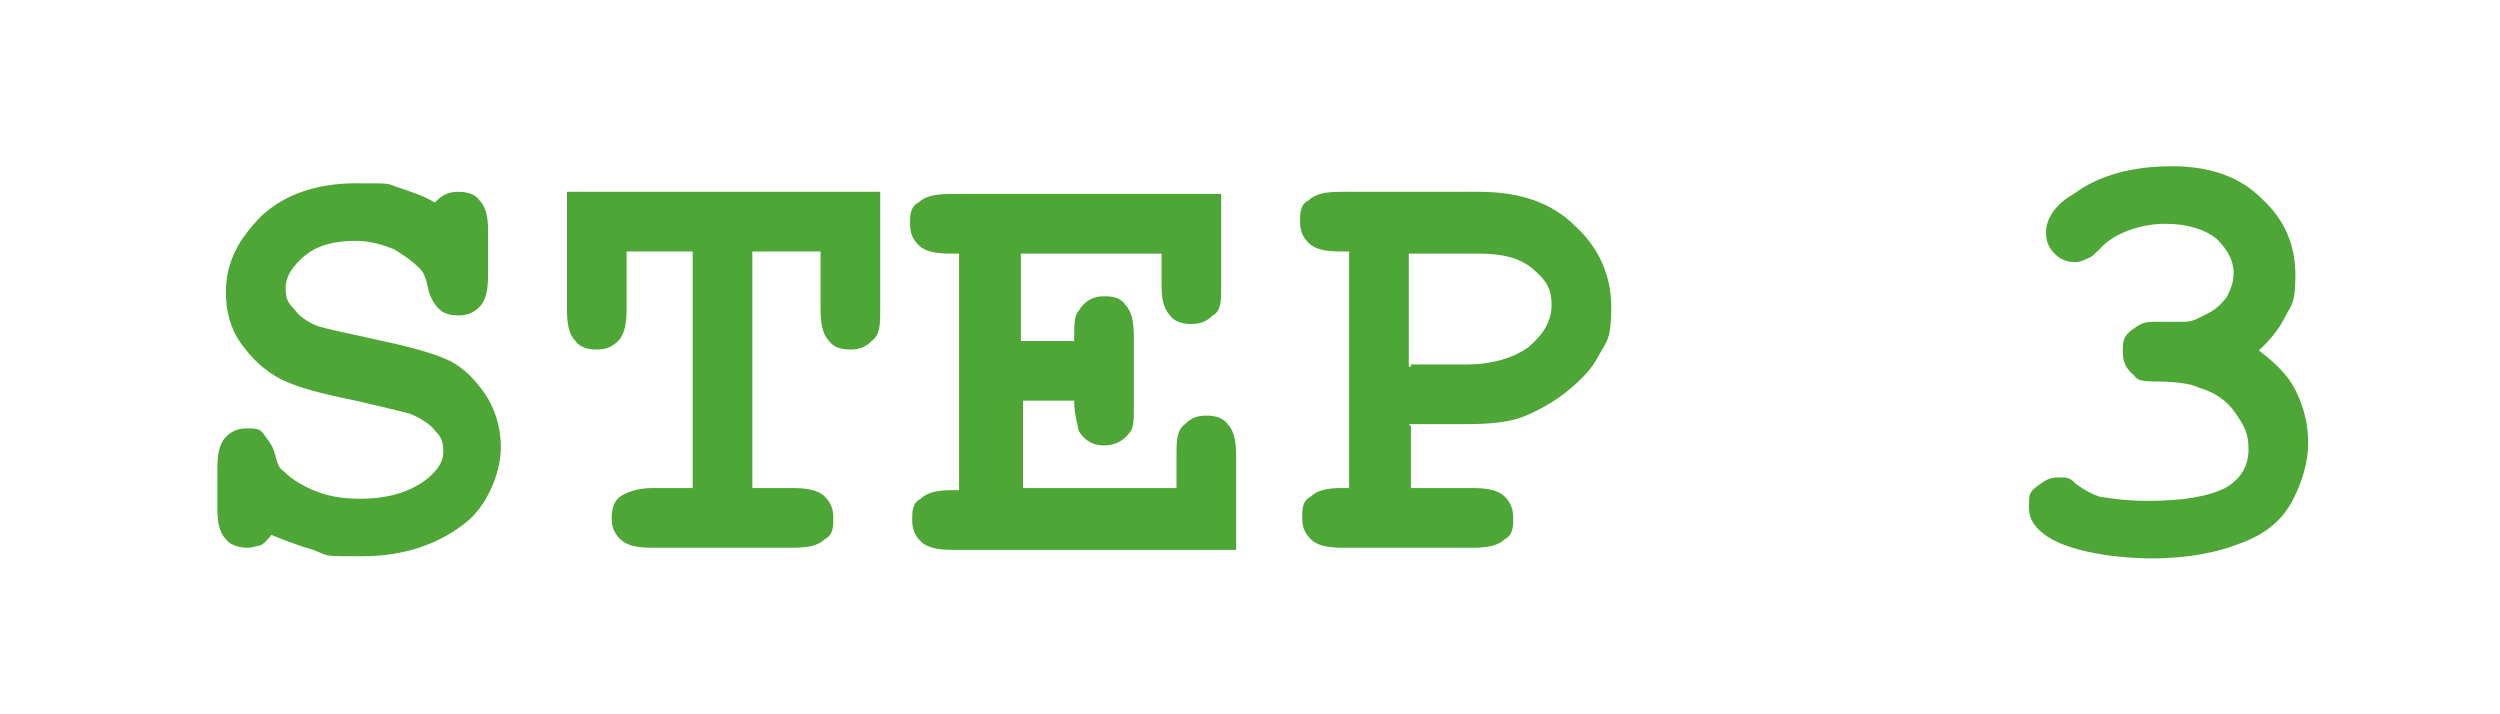
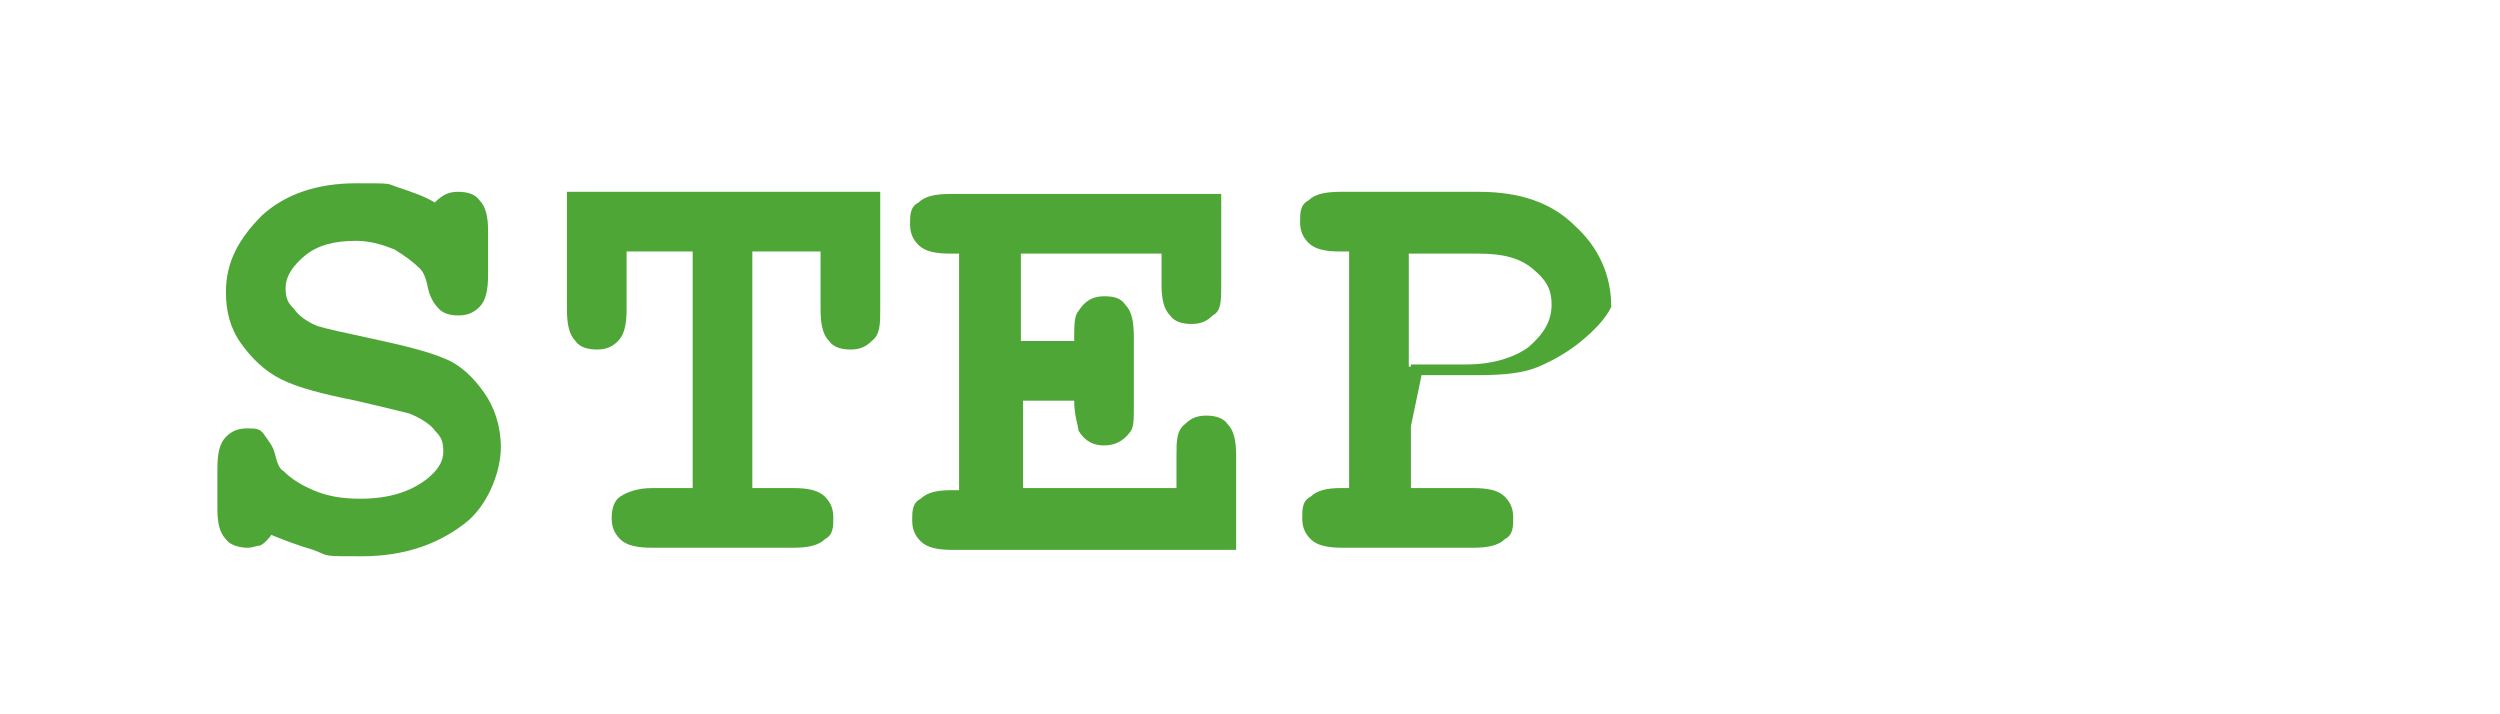
<svg xmlns="http://www.w3.org/2000/svg" viewBox="0 0 117.3 33.5">
  <g>
    <g id="_レイヤー_1" data-name="レイヤー_1">
      <g id="_レイヤー_1-2" data-name="_レイヤー_1">
        <g id="_レイヤー_1-2">
          <g>
            <path d="M12.8,25c-.2.3-.4.5-.6.6-.2,0-.3.1-.6.1s-.8-.1-1-.4c-.3-.3-.4-.8-.4-1.4v-1.9c0-.7.1-1.2.4-1.5.3-.3.6-.4,1-.4s.6,0,.8.3.4.5.5.9.2.7.4.8c.3.3.7.6,1.4.9s1.4.4,2.2.4c1.3,0,2.3-.3,3.1-.9.5-.4.8-.8.8-1.3s-.1-.7-.4-1c-.2-.3-.7-.6-1.2-.8-.4-.1-1.2-.3-2.5-.6-1.5-.3-2.7-.6-3.5-1s-1.4-1-1.9-1.7c-.5-.7-.7-1.5-.7-2.4,0-1.4.6-2.5,1.7-3.6,1.1-1,2.6-1.5,4.4-1.5s1.4,0,2,.2,1.2.4,1.7.7c.4-.4.7-.5,1.1-.5s.8.1,1,.4c.3.3.4.8.4,1.4v2.1c0,.7-.1,1.2-.4,1.5s-.6.4-1,.4-.7-.1-.9-.3c-.2-.2-.4-.5-.5-.9-.1-.5-.2-.8-.4-1-.3-.3-.7-.6-1.2-.9-.5-.2-1.1-.4-1.8-.4-1,0-1.8.2-2.4.7-.6.5-.9,1-.9,1.5s.1.7.4,1c.2.3.6.6,1.1.8.3.1,1.2.3,2.6.6s2.6.6,3.3.9c.8.3,1.4.9,1.9,1.6s.8,1.6.8,2.6-.5,2.5-1.5,3.4c-1.3,1.1-3,1.7-5,1.7s-1.5,0-2.3-.3c-.7-.2-1.5-.5-2.2-.8,0,0,.3,0,.3,0Z" fill="#4da635" />
            <path d="M35.3,11.8v11.1h1.9c.7,0,1.2.1,1.5.4s.4.6.4,1,0,.8-.4,1c-.3.3-.8.4-1.5.4h-6.6c-.7,0-1.2-.1-1.5-.4s-.4-.6-.4-1,.1-.8.4-1,.8-.4,1.5-.4h1.9v-11.1h-3.1v2.7c0,.7-.1,1.2-.4,1.5s-.6.4-1,.4-.8-.1-1-.4c-.3-.3-.4-.8-.4-1.5v-5.5h14.7v5.5c0,.7,0,1.2-.4,1.5-.3.3-.6.4-1,.4s-.8-.1-1-.4c-.3-.3-.4-.8-.4-1.5v-2.7s-3.2,0-3.2,0Z" fill="#4da635" />
            <path d="M48,18.7v4.2h7.2v-1.5c0-.7,0-1.2.4-1.5.3-.3.6-.4,1-.4s.8.1,1,.4c.3.3.4.8.4,1.5v4.4h-13.3c-.7,0-1.2-.1-1.5-.4s-.4-.6-.4-1,0-.8.4-1c.3-.3.8-.4,1.4-.4h.4v-11.1h-.4c-.7,0-1.2-.1-1.5-.4s-.4-.6-.4-1,0-.8.4-1c.3-.3.8-.4,1.5-.4h12.7v4.3c0,.7,0,1.2-.4,1.4-.3.3-.6.4-1,.4s-.8-.1-1-.4c-.3-.3-.4-.8-.4-1.4v-1.5h-6.6v4.1h2.5c0-.7,0-1.2.2-1.4.3-.5.7-.7,1.2-.7s.8.1,1,.4c.3.3.4.8.4,1.5v3.3c0,.6,0,1-.2,1.2-.3.4-.7.6-1.2.6s-.9-.2-1.2-.7c0-.2-.2-.7-.2-1.4h-2.5,0Z" fill="#4da635" />
-             <path d="M66.2,20v2.9h2.9c.7,0,1.2.1,1.5.4s.4.6.4,1,0,.8-.4,1c-.3.3-.8.4-1.5.4h-6.1c-.7,0-1.2-.1-1.5-.4s-.4-.6-.4-1,0-.8.4-1c.3-.3.8-.4,1.4-.4h.4v-11.1h-.4c-.7,0-1.2-.1-1.5-.4s-.4-.6-.4-1,0-.8.4-1c.3-.3.8-.4,1.5-.4h6.5c1.9,0,3.4.5,4.5,1.6,1.1,1,1.7,2.3,1.7,3.8s-.2,1.6-.6,2.3c-.3.6-.8,1.1-1.4,1.6s-1.3.9-2,1.2c-.7.3-1.6.4-2.8.4h-2.7,0ZM66.2,17.1h2.6c1.2,0,2.2-.3,2.9-.8.7-.6,1.1-1.2,1.1-2s-.3-1.2-.9-1.7-1.4-.7-2.5-.7h-3.3v5.3h.1Z" fill="#4da635" />
-             <path d="M105.8,16.3c.8.6,1.5,1.2,1.9,2s.6,1.6.6,2.5-.3,1.9-.8,2.8-1.3,1.5-2.4,1.9c-1,.4-2.4.7-4.1.7s-3.8-.3-4.9-1c-.6-.4-.9-.8-.9-1.4s0-.7.4-1,.6-.4,1-.4.5,0,.8.3c.4.3.8.5,1.1.6.6.1,1.3.2,2.3.2,1.6,0,2.8-.2,3.6-.6.7-.4,1.1-1,1.1-1.8s-.2-1.1-.6-1.7-1-1-1.7-1.2c-.4-.2-1.1-.3-2.1-.3s-.8-.2-1.1-.4c-.3-.3-.4-.6-.4-1s0-.7.4-1,.6-.4,1-.4h1.5c.4,0,.7-.2,1.1-.4s.7-.5.9-.8c.2-.4.3-.7.3-1.1,0-.6-.3-1.1-.8-1.6-.5-.4-1.3-.7-2.4-.7s-2.4.4-3.1,1.2c-.2.2-.4.4-.5.4-.2.1-.4.2-.6.2-.4,0-.7-.1-1-.4-.3-.3-.4-.6-.4-1,0-.6.4-1.3,1.3-1.8,1.2-.9,2.8-1.3,4.6-1.3s3.2.5,4.2,1.5c1.1,1,1.6,2.2,1.6,3.6s-.2,1.4-.5,2-.8,1.2-1.4,1.7v-.3Z" fill="#4da635" />
+             <path d="M66.2,20v2.9h2.9c.7,0,1.2.1,1.5.4s.4.6.4,1,0,.8-.4,1c-.3.3-.8.4-1.5.4h-6.1c-.7,0-1.2-.1-1.5-.4s-.4-.6-.4-1,0-.8.4-1c.3-.3.8-.4,1.4-.4h.4v-11.1h-.4c-.7,0-1.2-.1-1.5-.4s-.4-.6-.4-1,0-.8.4-1c.3-.3.8-.4,1.5-.4h6.5c1.9,0,3.4.5,4.5,1.6,1.1,1,1.7,2.3,1.7,3.8c-.3.6-.8,1.1-1.4,1.6s-1.3.9-2,1.2c-.7.3-1.6.4-2.8.4h-2.7,0ZM66.2,17.1h2.6c1.2,0,2.2-.3,2.9-.8.7-.6,1.1-1.2,1.1-2s-.3-1.2-.9-1.7-1.4-.7-2.5-.7h-3.3v5.3h.1Z" fill="#4da635" />
          </g>
        </g>
      </g>
    </g>
  </g>
</svg>